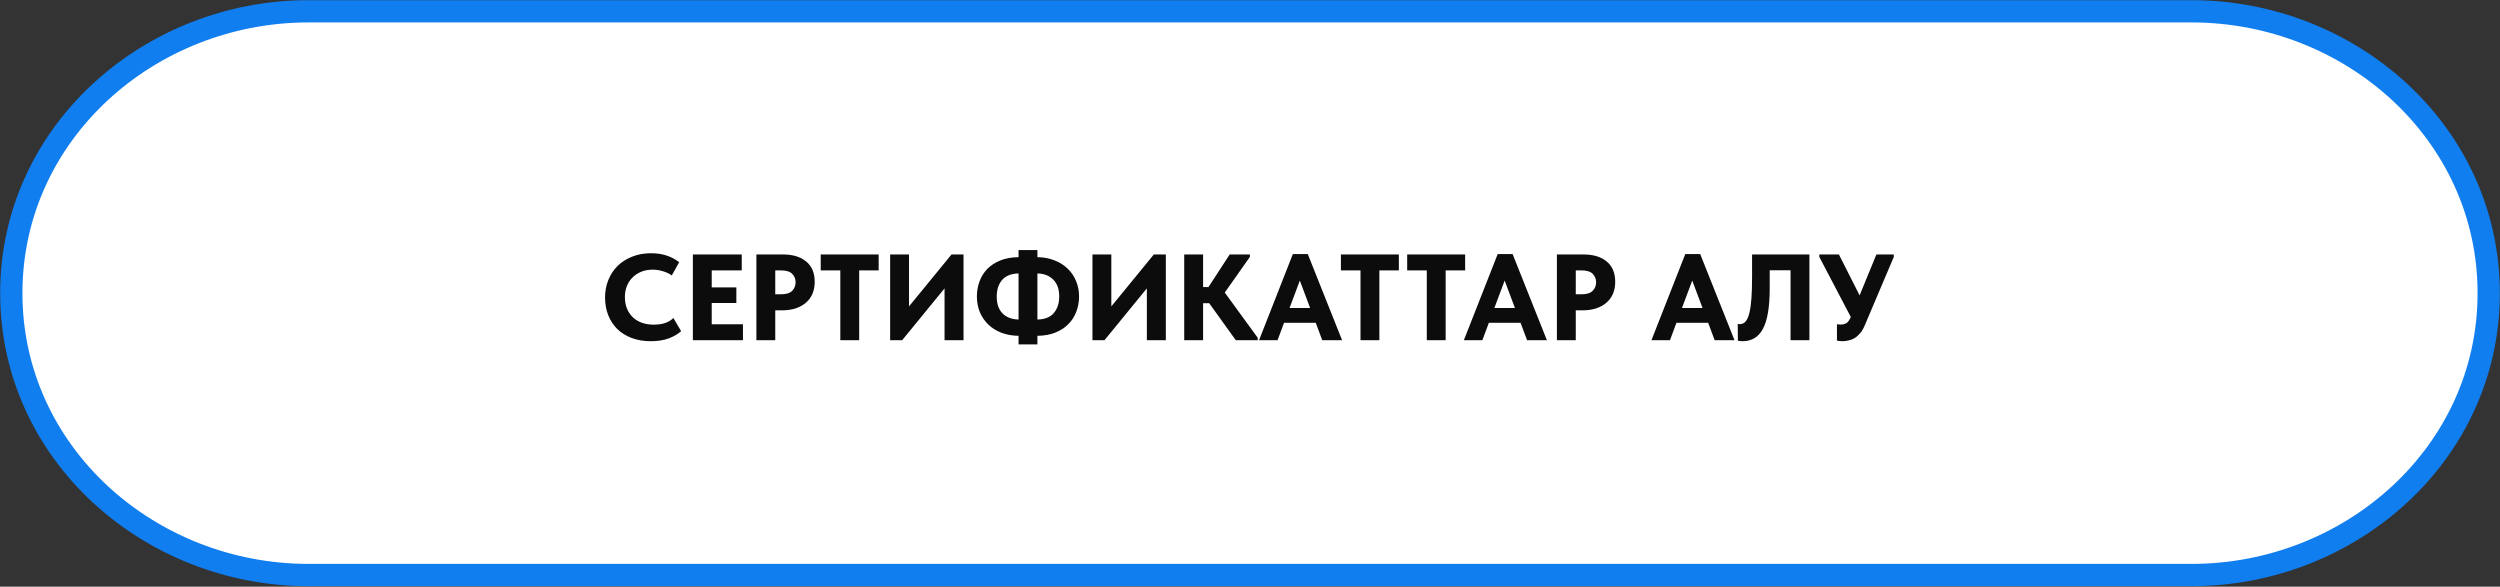
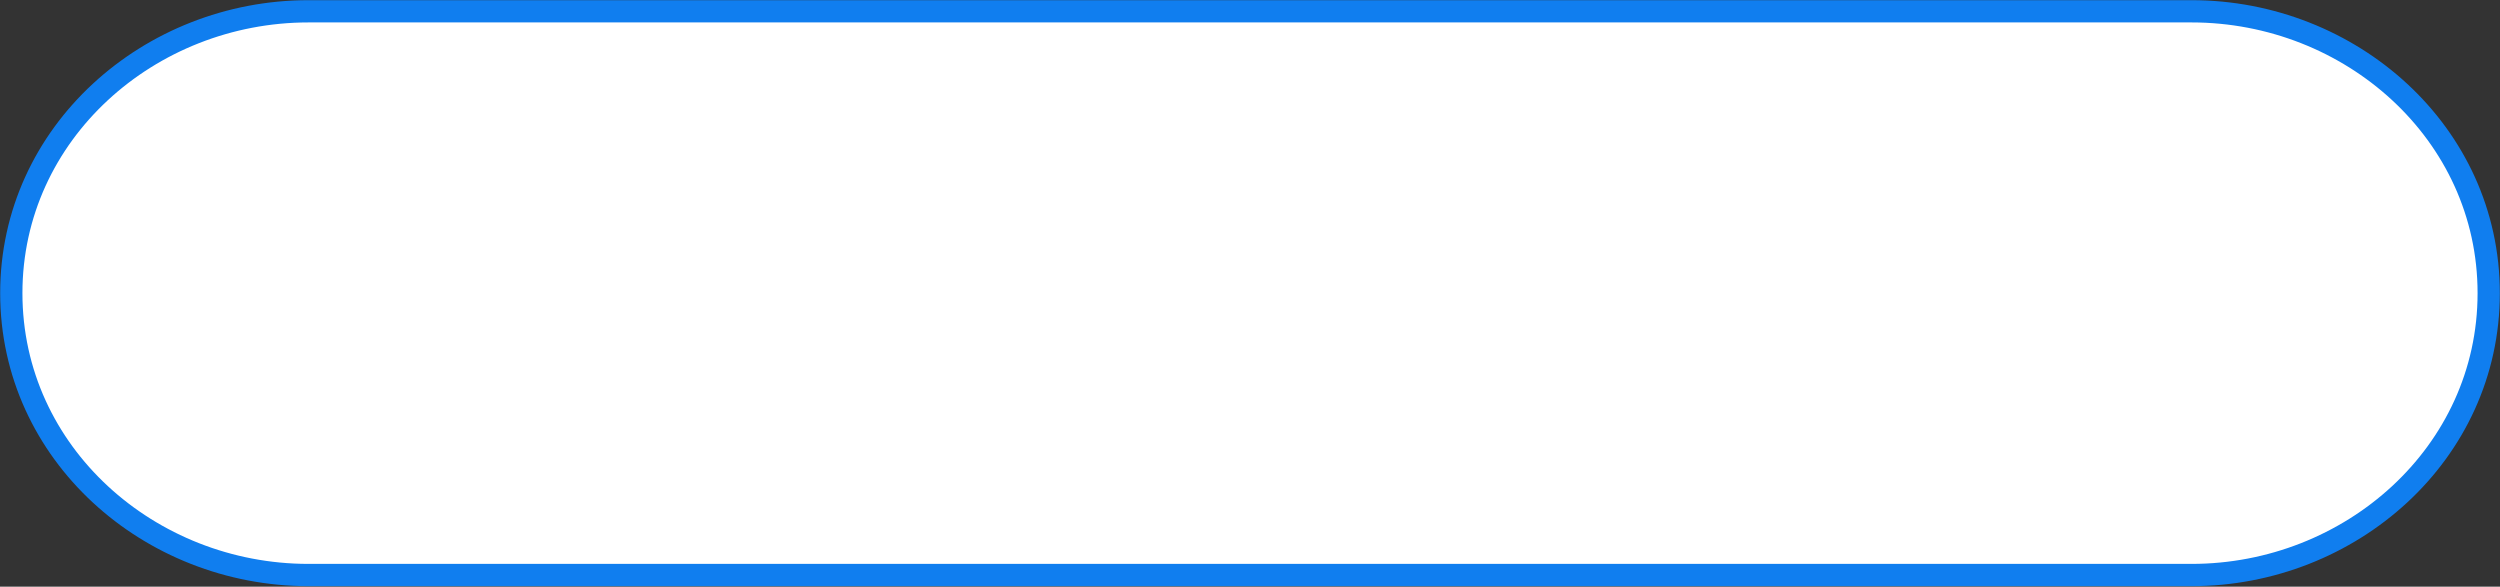
<svg xmlns="http://www.w3.org/2000/svg" width="2118" height="497" viewBox="0 0 2118 497" fill="none">
  <rect x="0" y="0" width="2118" height="497" fill="#333333" stroke="none" />
-   <path d="M1856.7 9.574C1991.31 9.574 2108.43 112.413 2108.43 248.365C2108.43 384.318 1991.31 487.157 1856.7 487.157H261.296C126.688 487.157 9.574 384.318 9.574 248.365C9.574 112.413 126.688 9.574 261.296 9.574H1856.7Z" fill="url(#paint0_linear_2314_283)" stroke="#107EEF" stroke-width="18.852" />
-   <path d="M551.415 289.066C545.464 289.066 540.067 288.166 535.223 286.367C530.449 284.568 526.366 282.042 522.976 278.79C519.655 275.469 517.094 271.56 515.295 267.062C513.496 262.495 512.597 257.513 512.597 252.116C512.597 246.719 513.531 241.737 515.399 237.17C517.267 232.534 519.897 228.555 523.287 225.234C526.678 221.913 530.76 219.318 535.535 217.45C540.309 215.512 545.637 214.544 551.518 214.544C556.5 214.544 560.929 215.201 564.804 216.516C568.748 217.83 572.277 219.699 575.39 222.12L569.163 233.33C566.741 231.669 564.112 230.458 561.275 229.697C558.507 228.867 555.739 228.452 552.971 228.452C549.581 228.452 546.433 229.005 543.526 230.112C540.689 231.219 538.199 232.811 536.053 234.887C533.978 236.893 532.352 239.315 531.175 242.152C529.999 244.989 529.411 248.137 529.411 251.597C529.411 255.264 529.999 258.551 531.175 261.457C532.352 264.294 534.012 266.751 536.157 268.826C538.302 270.833 540.897 272.39 543.942 273.497C546.986 274.535 550.342 275.054 554.009 275.054C555.255 275.054 556.57 274.985 557.953 274.846C559.406 274.708 560.86 274.431 562.313 274.016C563.766 273.601 565.184 273.047 566.568 272.355C567.952 271.594 569.267 270.625 570.512 269.449L577.051 280.555C574.422 282.977 570.927 285.018 566.568 286.678C562.278 288.27 557.227 289.066 551.415 289.066ZM586.992 215.582H628.405V229.074H602.976V243.501H623.838V256.683H602.976V274.743H629.443V288.235H586.992V215.582ZM663.44 215.582C671.743 215.582 678.282 217.588 683.057 221.601C687.831 225.546 690.218 231.254 690.218 238.727C690.218 242.463 689.595 245.819 688.35 248.795C687.104 251.77 685.271 254.296 682.849 256.371C680.496 258.447 677.59 260.073 674.131 261.25C670.74 262.357 666.9 262.91 662.61 262.91H656.797V288.235H640.814V215.582H663.44ZM661.779 249.314C666.069 249.314 669.183 248.345 671.121 246.408C673.058 244.401 674.027 241.979 674.027 239.142C674.027 236.374 673.093 234.022 671.224 232.084C669.356 230.078 666.139 229.074 661.572 229.074H656.797V249.314H661.779ZM711.916 229.074H695.31V215.582H744.403V229.074H727.9V288.235H711.916V229.074ZM754.132 215.582H770.116V259.589L806.132 215.582H816.303V288.235H800.216V244.332L764.304 288.235H754.132V215.582ZM878.892 217.865C884.15 217.934 888.959 218.834 893.319 220.564C897.678 222.224 901.38 224.542 904.424 227.518C907.538 230.424 909.925 233.918 911.586 238C913.316 242.014 914.181 246.408 914.181 251.182C914.181 255.68 913.42 259.935 911.897 263.948C910.444 267.892 908.23 271.387 905.255 274.431C902.349 277.476 898.681 279.897 894.253 281.697C889.894 283.496 884.773 284.43 878.892 284.499V291.764H862.908V284.499C857.58 284.43 852.736 283.565 848.377 281.904C844.087 280.243 840.385 277.925 837.271 274.95C834.227 271.975 831.84 268.48 830.11 264.467C828.449 260.385 827.619 255.956 827.619 251.182C827.619 246.754 828.345 242.533 829.799 238.519C831.252 234.506 833.431 230.977 836.337 227.933C839.313 224.888 843.015 222.466 847.443 220.667C851.871 218.868 857.026 217.934 862.908 217.865V211.845H878.892V217.865ZM897.367 251.078C897.367 244.989 895.706 240.284 892.385 236.963C889.063 233.572 884.566 231.808 878.892 231.669V270.695C884.981 270.625 889.582 268.826 892.696 265.298C895.81 261.699 897.367 256.96 897.367 251.078ZM844.433 251.286C844.433 257.375 846.059 262.115 849.311 265.505C852.633 268.826 857.165 270.556 862.908 270.695V231.669C856.75 231.808 852.114 233.641 849 237.17C845.955 240.699 844.433 245.404 844.433 251.286ZM925.53 215.582H941.513V259.589L977.529 215.582H987.7V288.235H971.613V244.332L935.701 288.235H925.53V215.582ZM1019.26 243.19H1023.82L1041.78 215.582H1058.9V217.657L1037.63 247.861L1065.55 286.16V288.235H1046.97L1024.44 256.89H1019.26V288.235H1003.27V215.582H1019.26V243.19ZM1095.3 215.27H1107.96L1137.03 288.235H1120.21L1114.71 273.497H1087.83L1082.33 288.235H1066.66L1095.3 215.27ZM1092.5 260.938H1109.94L1101.22 237.689L1092.5 260.938ZM1152.62 229.074H1136.02V215.582H1185.11V229.074H1168.61V288.235H1152.62V229.074ZM1208.78 229.074H1192.17V215.582H1241.26V229.074H1224.76V288.235H1208.78V229.074ZM1268.83 215.27H1281.49L1310.55 288.235H1293.74L1288.24 273.497H1261.35L1255.85 288.235H1240.18L1268.83 215.27ZM1266.03 260.938H1283.46L1274.74 237.689L1266.03 260.938ZM1341.63 215.582C1349.93 215.582 1356.47 217.588 1361.25 221.601C1366.02 225.546 1368.41 231.254 1368.41 238.727C1368.41 242.463 1367.79 245.819 1366.54 248.795C1365.29 251.77 1363.46 254.296 1361.04 256.371C1358.69 258.447 1355.78 260.073 1352.32 261.25C1348.93 262.357 1345.09 262.91 1340.8 262.91H1334.99V288.235H1319V215.582H1341.63ZM1339.97 249.314C1344.26 249.314 1347.37 248.345 1349.31 246.408C1351.25 244.401 1352.22 241.979 1352.22 239.142C1352.22 236.374 1351.28 234.022 1349.41 232.084C1347.55 230.078 1344.33 229.074 1339.76 229.074H1334.99V249.314H1339.97ZM1427.76 215.27H1440.42L1469.48 288.235H1452.67L1447.17 273.497H1420.28L1414.78 288.235H1399.11L1427.76 215.27ZM1424.96 260.938H1442.39L1433.67 237.689L1424.96 260.938ZM1476.26 289.066C1475.5 289.066 1474.77 289.031 1474.08 288.962C1473.46 288.893 1472.87 288.789 1472.32 288.651L1472.21 274.431C1472.9 274.57 1473.46 274.639 1473.87 274.639C1475.88 274.639 1477.54 273.878 1478.86 272.355C1480.24 270.764 1481.31 268.342 1482.07 265.09C1482.9 261.769 1483.49 257.548 1483.84 252.427C1484.18 247.307 1484.36 241.218 1484.36 234.16V215.582H1532.93V288.235H1516.95V228.971H1499.3V244.228C1499.3 252.254 1498.82 259.105 1497.85 264.779C1496.88 270.452 1495.43 275.088 1493.49 278.687C1491.55 282.285 1489.13 284.914 1486.22 286.575C1483.39 288.235 1480.07 289.066 1476.26 289.066ZM1560.93 289.066C1559.41 289.066 1557.85 288.893 1556.26 288.547V274.639C1556.68 274.708 1557.13 274.777 1557.61 274.846C1558.1 274.915 1558.65 274.95 1559.27 274.95C1561.28 274.95 1562.98 274.535 1564.36 273.705C1565.74 272.805 1566.95 271.075 1567.99 268.515L1541.32 217.657V215.582H1557.92L1575.46 250.248L1589.68 215.582H1604.42V217.657L1580.03 275.158C1578.86 278.064 1577.51 280.416 1575.98 282.215C1574.46 284.015 1572.87 285.433 1571.21 286.471C1569.55 287.44 1567.82 288.097 1566.02 288.443C1564.29 288.858 1562.59 289.066 1560.93 289.066Z" fill="#0C0C0C" />
+   <path d="M1856.7 9.574C1991.31 9.574 2108.43 112.413 2108.43 248.365C2108.43 384.318 1991.31 487.157 1856.7 487.157H261.296C126.688 487.157 9.574 384.318 9.574 248.365C9.574 112.413 126.688 9.574 261.296 9.574H1856.7" fill="url(#paint0_linear_2314_283)" stroke="#107EEF" stroke-width="18.852" />
  <defs>
    <linearGradient id="paint0_linear_2314_283" x1="1196.65" y1="248.365" x2="3114.34" y2="1097.47" gradientUnits="userSpaceOnUse">
      <stop stop-color="white" />
      <stop offset="1" stop-color="white" />
      <stop offset="1" stop-color="white" />
    </linearGradient>
  </defs>
</svg>